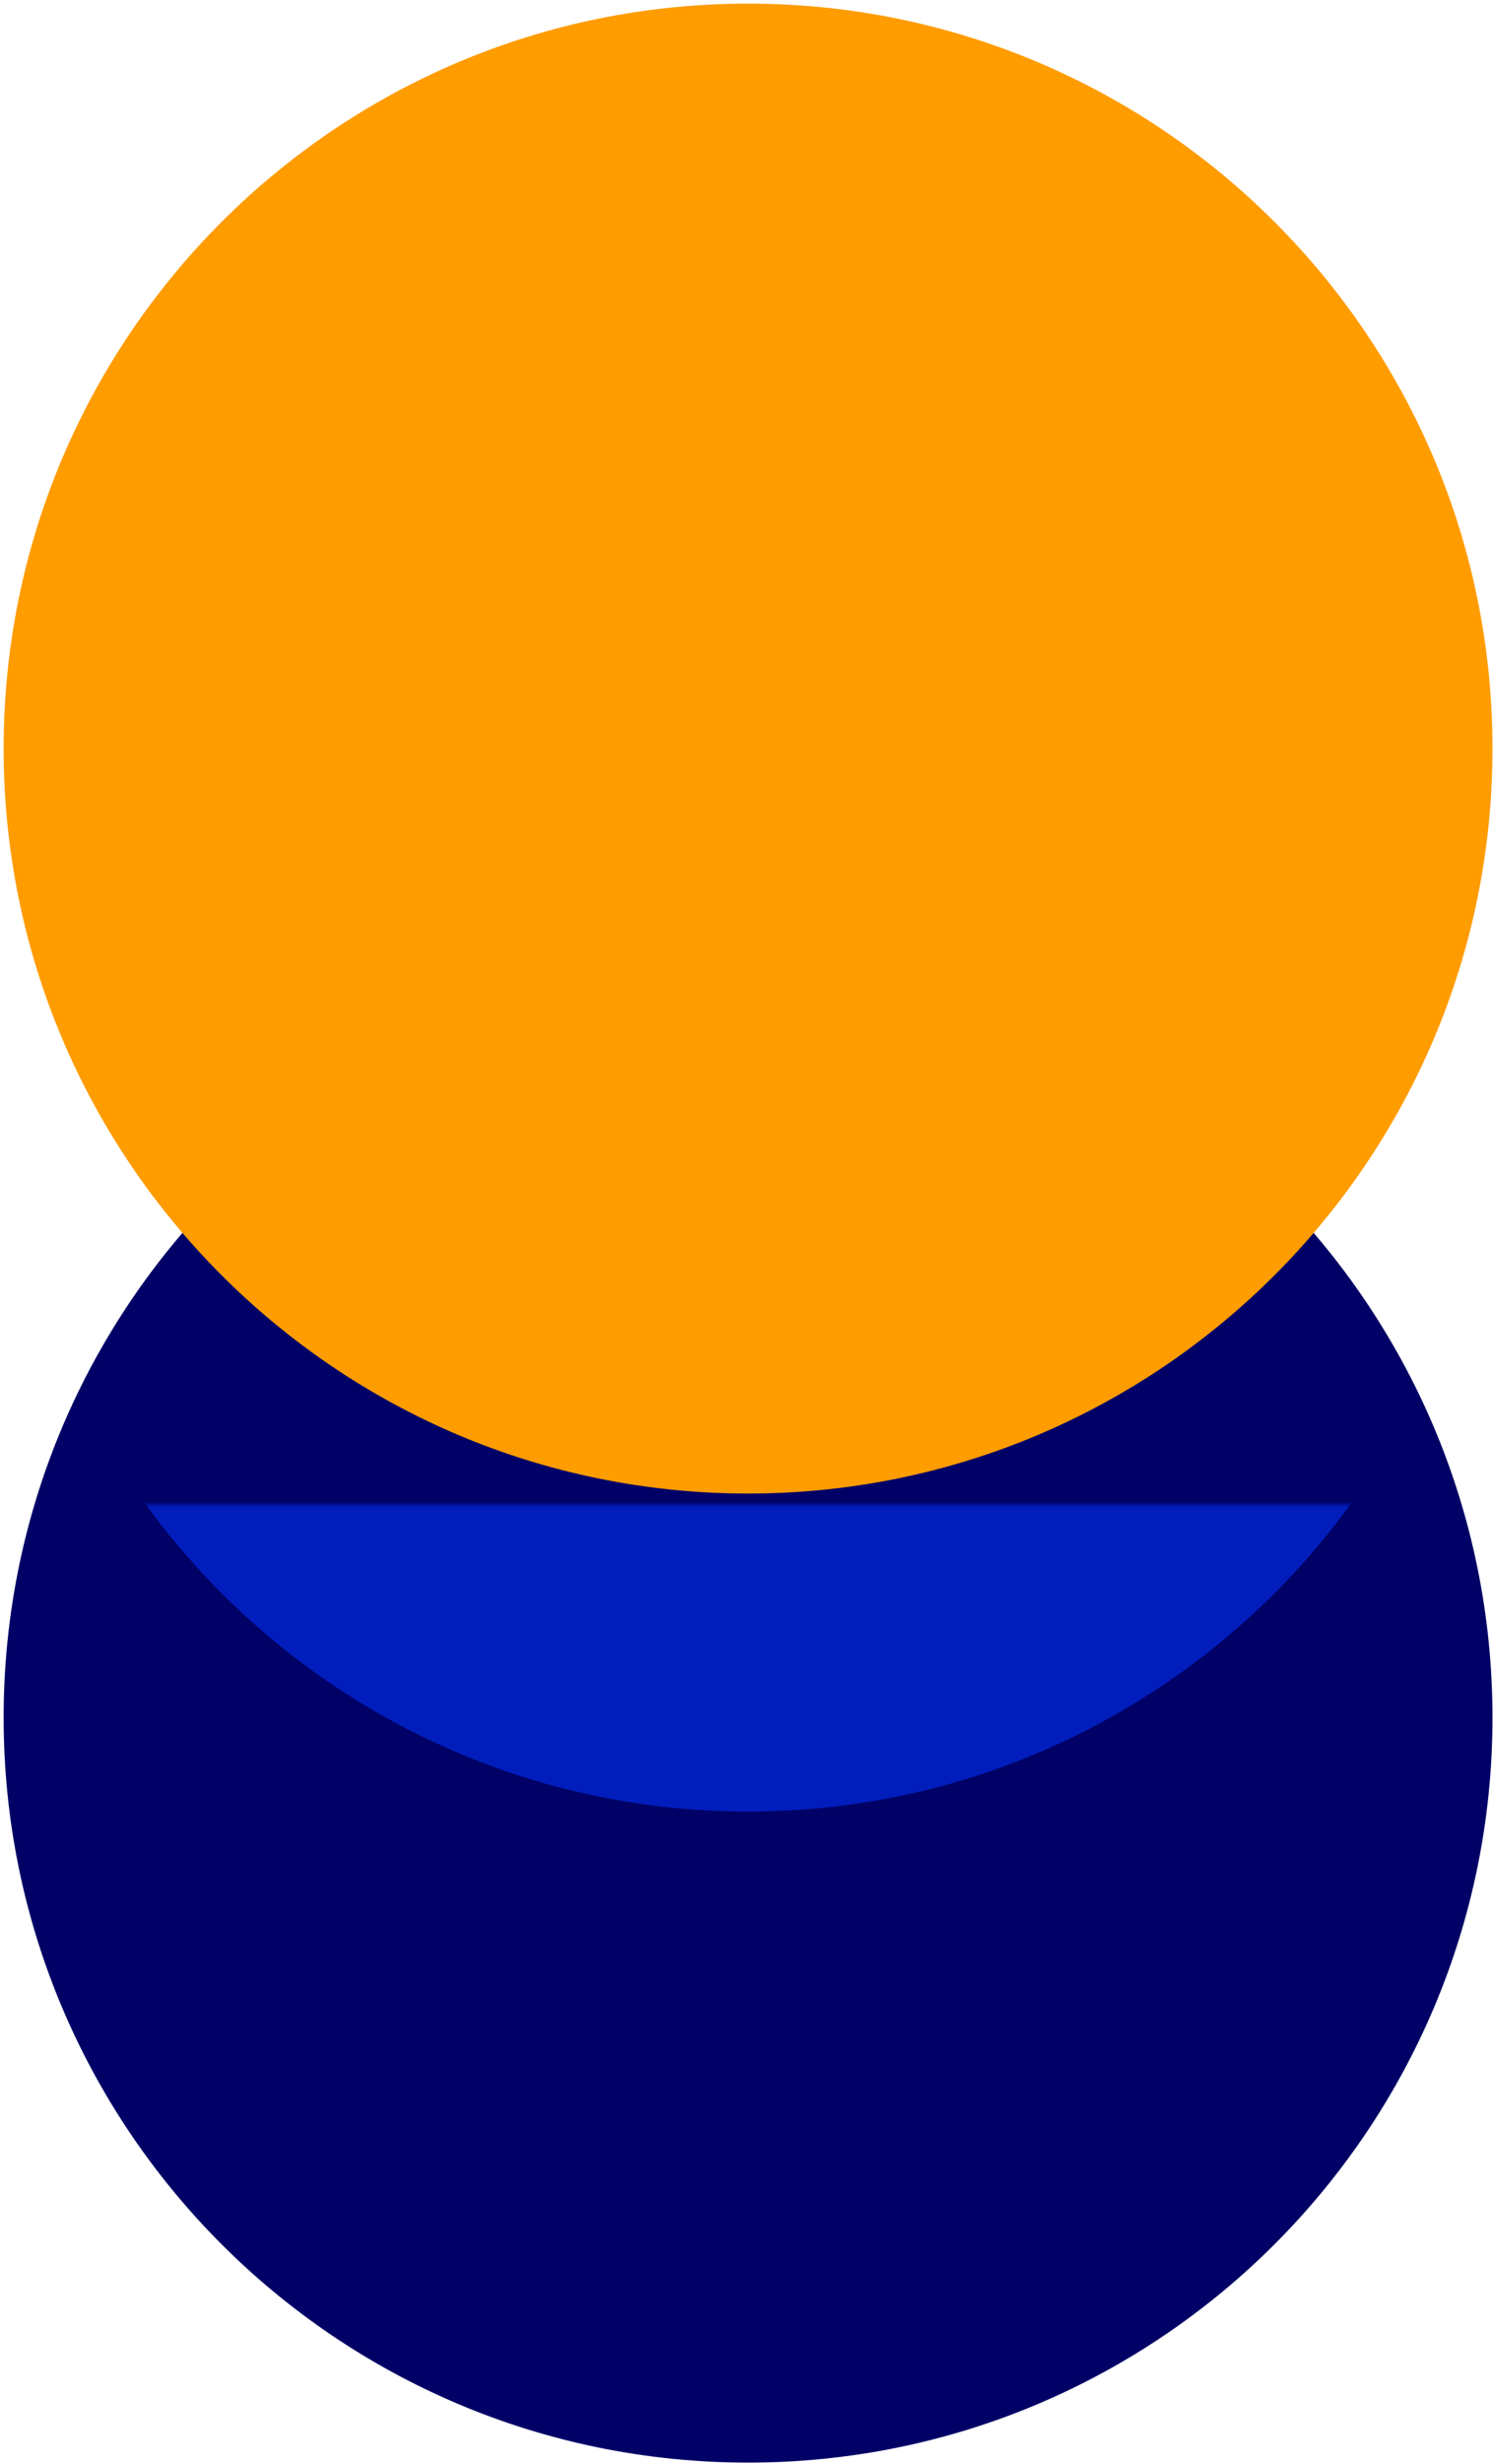
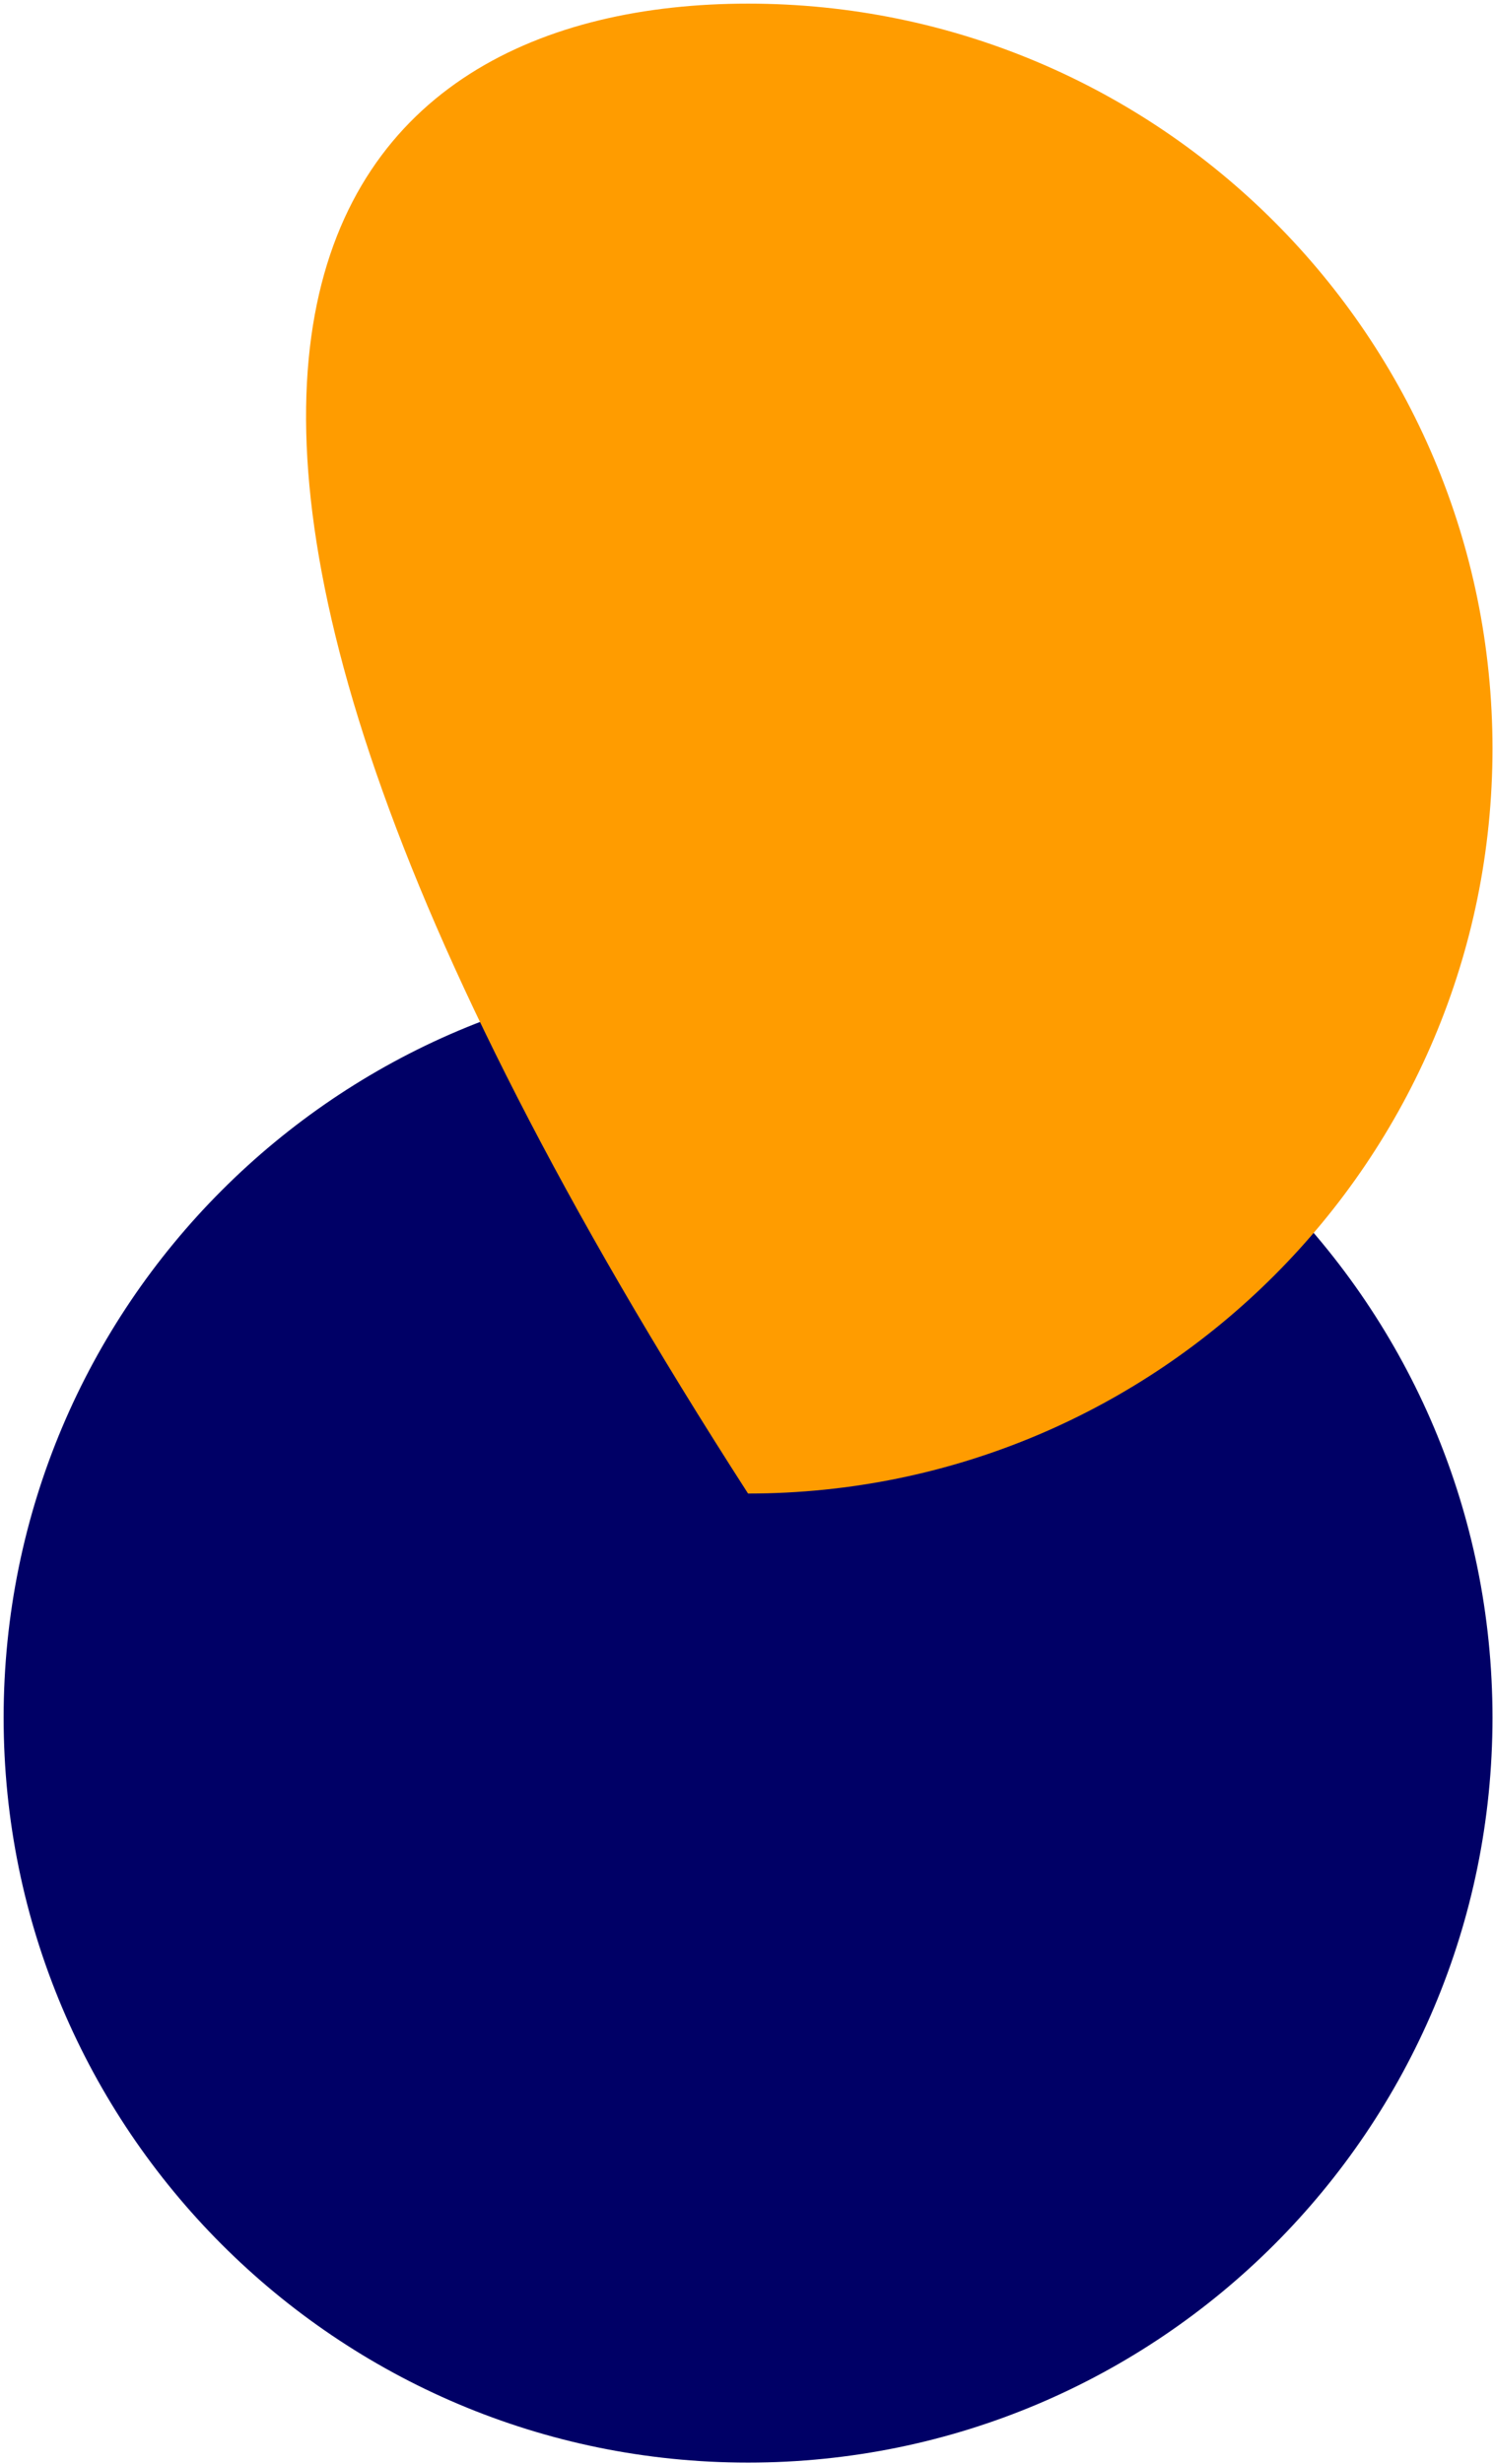
<svg xmlns="http://www.w3.org/2000/svg" width="288" height="475" viewBox="0 0 288 475" fill="none">
  <path d="M144.3 187.4C223.6 187.4 287.9 251.7 287.9 331.1C287.9 410.4 223.6 474.7 144.3 474.7C65 474.7 0.7 410.4 0.7 331.1C0.7 251.7 65 187.4 144.3 187.4Z" fill="#000066" />
-   <path d="M144.3 0.7C223.6 0.7 287.9 65 287.9 144.3C287.9 223.6 223.6 287.9 144.3 287.9C65 287.9 0.7 223.6 0.7 144.3C0.7 65 65 0.7 144.3 0.7Z" fill="#FF9C00" />
+   <path d="M144.3 0.7C223.6 0.7 287.9 65 287.9 144.3C287.9 223.6 223.6 287.9 144.3 287.9C0.7 65 65 0.7 144.3 0.7Z" fill="#FF9C00" />
  <mask id="mask0_4_220" style="mask-type:luminance" maskUnits="userSpaceOnUse" x="9" y="290" width="260" height="77">
    <path d="M268.77 290.07V366.84H9.87V290.07H268.77Z" fill="white" />
  </mask>
  <g mask="url(#mask0_4_220)">
-     <path d="M144.3 62C223.6 62 287.9 126.3 287.9 205.6C287.9 284.9 223.6 349.2 144.3 349.2C65 349.2 0.7 284.9 0.7 205.6C0.7 126.3 65 62 144.3 62Z" fill="#011EBD" />
-   </g>
+     </g>
</svg>